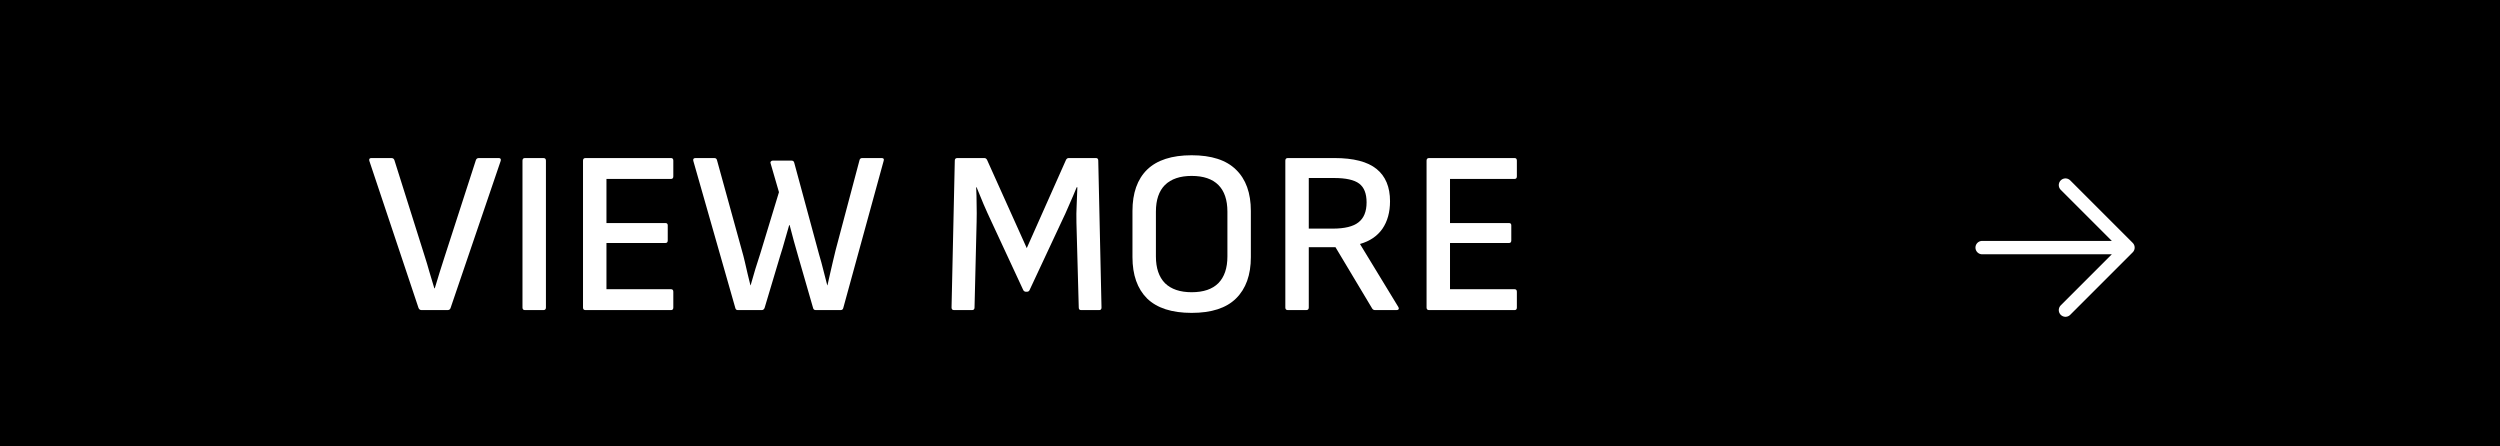
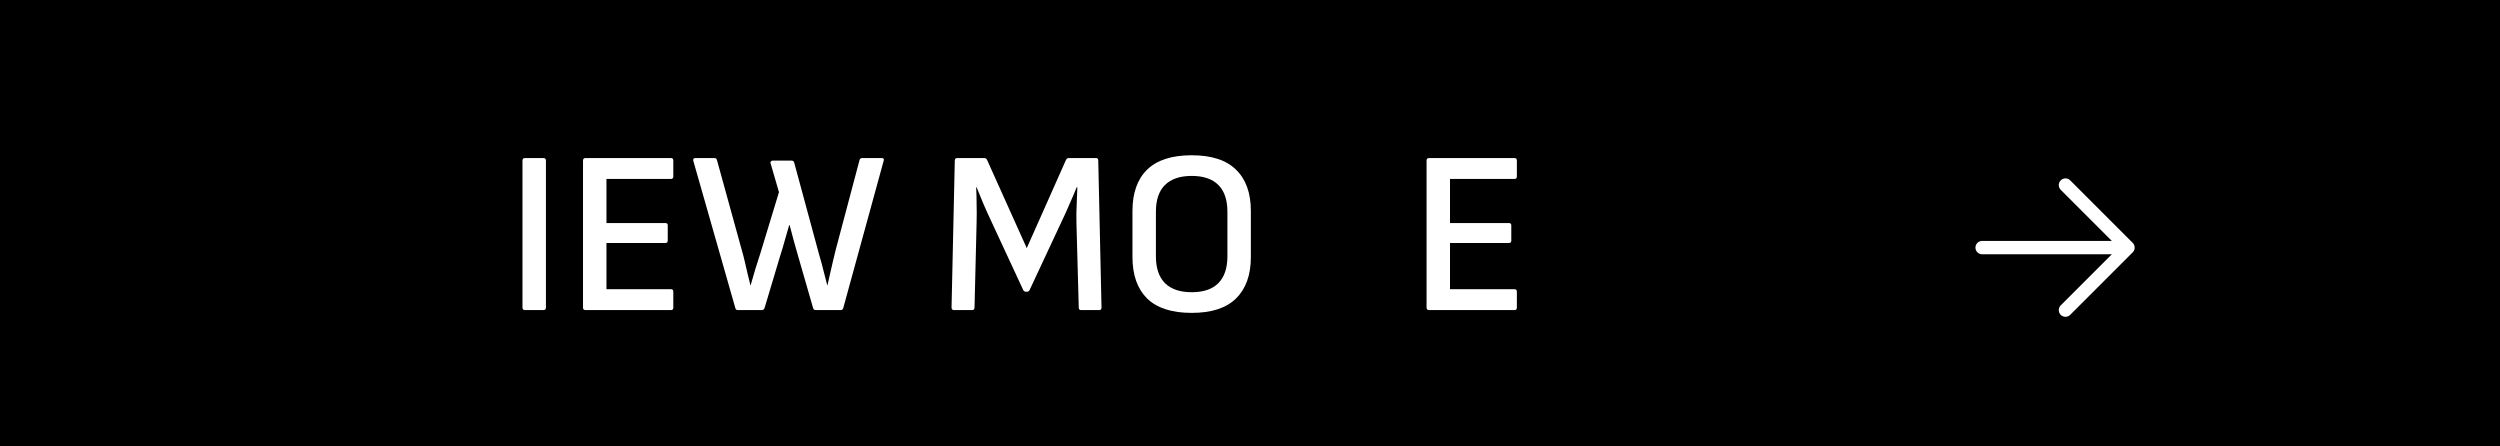
<svg xmlns="http://www.w3.org/2000/svg" width="280" height="50" viewBox="0 0 280 50" fill="none">
  <rect width="280" height="50" fill="black" />
  <path d="M160.061 34.731C159.871 34.731 159.775 34.636 159.775 34.445V17.987C159.775 17.796 159.871 17.701 160.061 17.701H169.629C169.803 17.701 169.889 17.796 169.889 17.987V19.755C169.889 19.946 169.803 20.041 169.629 20.041H162.401V24.981H169.005C169.179 24.981 169.265 25.068 169.265 25.241V26.931C169.265 27.122 169.179 27.217 169.005 27.217H162.401V32.391H169.629C169.803 32.391 169.889 32.486 169.889 32.677V34.445C169.889 34.636 169.803 34.731 169.629 34.731H160.061Z" fill="white" />
-   <path d="M144.243 34.731C144.052 34.731 143.957 34.636 143.957 34.445V17.987C143.957 17.796 144.052 17.701 144.243 17.701H149.443C151.592 17.701 153.17 18.108 154.175 18.923C155.18 19.738 155.683 20.942 155.683 22.537C155.683 23.768 155.397 24.799 154.825 25.631C154.253 26.446 153.421 27.009 152.329 27.321V27.347L156.619 34.393C156.671 34.48 156.68 34.558 156.645 34.627C156.61 34.696 156.532 34.731 156.411 34.731H154.019C153.863 34.731 153.75 34.67 153.681 34.549L149.573 27.685H146.583V34.445C146.583 34.636 146.488 34.731 146.297 34.731H144.243ZM146.583 25.605H149.261C150.596 25.605 151.558 25.371 152.147 24.903C152.754 24.435 153.057 23.69 153.057 22.667C153.057 21.679 152.78 20.977 152.225 20.561C151.67 20.145 150.734 19.937 149.417 19.937H146.583V25.605Z" fill="white" />
  <path d="M133.466 35.043C131.248 35.043 129.584 34.506 128.474 33.431C127.382 32.339 126.836 30.796 126.836 28.803V23.629C126.836 21.618 127.382 20.076 128.474 19.001C129.584 17.926 131.248 17.389 133.466 17.389C135.685 17.389 137.34 17.926 138.432 19.001C139.542 20.076 140.096 21.618 140.096 23.629V28.803C140.096 30.796 139.542 32.339 138.432 33.431C137.34 34.506 135.685 35.043 133.466 35.043ZM133.466 32.729C134.784 32.729 135.78 32.391 136.456 31.715C137.132 31.022 137.47 30.025 137.47 28.725V23.707C137.47 22.39 137.132 21.393 136.456 20.717C135.78 20.041 134.784 19.703 133.466 19.703C132.166 19.703 131.17 20.041 130.476 20.717C129.8 21.393 129.462 22.39 129.462 23.707V28.725C129.462 30.025 129.8 31.022 130.476 31.715C131.17 32.391 132.166 32.729 133.466 32.729Z" fill="white" />
  <path d="M106.859 34.731C106.668 34.731 106.573 34.636 106.573 34.445L106.937 17.987C106.937 17.796 107.032 17.701 107.223 17.701H110.239C110.377 17.701 110.481 17.77 110.551 17.909L114.997 27.789L119.391 17.909C119.46 17.77 119.564 17.701 119.703 17.701H122.745C122.918 17.701 123.005 17.796 123.005 17.987L123.369 34.445C123.369 34.636 123.282 34.731 123.109 34.731H121.081C120.907 34.731 120.821 34.636 120.821 34.445L120.561 24.929C120.543 24.27 120.552 23.612 120.587 22.953C120.621 22.294 120.647 21.636 120.665 20.977H120.587C120.327 21.618 120.049 22.268 119.755 22.927C119.477 23.586 119.183 24.236 118.871 24.877L115.309 32.495C115.257 32.616 115.153 32.677 114.997 32.677H114.919C114.78 32.677 114.676 32.616 114.607 32.495L111.019 24.773C110.724 24.149 110.438 23.516 110.161 22.875C109.901 22.234 109.641 21.601 109.381 20.977H109.329C109.363 21.601 109.381 22.242 109.381 22.901C109.398 23.56 109.398 24.21 109.381 24.851L109.147 34.445C109.147 34.636 109.051 34.731 108.861 34.731H106.859Z" fill="white" />
  <path d="M82.642 34.731C82.486 34.731 82.391 34.653 82.356 34.497L77.65 18.013C77.598 17.805 77.685 17.701 77.91 17.701H79.99C80.163 17.701 80.267 17.779 80.302 17.935L83.084 28.023C83.206 28.439 83.318 28.872 83.422 29.323C83.526 29.774 83.63 30.224 83.734 30.675C83.838 31.108 83.942 31.533 84.046 31.949H84.072C84.246 31.342 84.419 30.744 84.592 30.155C84.783 29.548 84.974 28.95 85.164 28.361L87.244 21.523L86.308 18.299C86.273 18.212 86.282 18.143 86.334 18.091C86.386 18.022 86.456 17.987 86.542 17.987H88.648C88.822 17.987 88.925 18.074 88.96 18.247L91.742 28.517C91.915 29.089 92.072 29.661 92.21 30.233C92.349 30.805 92.496 31.377 92.652 31.949H92.678C92.765 31.55 92.86 31.126 92.964 30.675C93.068 30.224 93.172 29.774 93.276 29.323C93.38 28.872 93.484 28.439 93.588 28.023L96.266 17.935C96.301 17.779 96.405 17.701 96.578 17.701H98.736C98.962 17.701 99.04 17.805 98.97 18.013L94.446 34.497C94.412 34.653 94.308 34.731 94.134 34.731H91.378C91.205 34.731 91.101 34.653 91.066 34.497L89.402 28.725C89.229 28.136 89.064 27.555 88.908 26.983C88.752 26.394 88.596 25.804 88.44 25.215H88.388C88.232 25.787 88.067 26.359 87.894 26.931C87.738 27.503 87.565 28.084 87.374 28.673L85.632 34.497C85.563 34.653 85.459 34.731 85.32 34.731H82.642Z" fill="white" />
  <path d="M65.583 34.731C65.392 34.731 65.297 34.636 65.297 34.445V17.987C65.297 17.796 65.392 17.701 65.583 17.701H75.151C75.324 17.701 75.411 17.796 75.411 17.987V19.755C75.411 19.946 75.324 20.041 75.151 20.041H67.923V24.981H74.527C74.7 24.981 74.787 25.068 74.787 25.241V26.931C74.787 27.122 74.7 27.217 74.527 27.217H67.923V32.391H75.151C75.324 32.391 75.411 32.486 75.411 32.677V34.445C75.411 34.636 75.324 34.731 75.151 34.731H65.583Z" fill="white" />
  <path d="M58.804 34.731C58.613 34.731 58.518 34.636 58.518 34.445V17.987C58.518 17.796 58.613 17.701 58.804 17.701H60.858C61.048 17.701 61.144 17.796 61.144 17.987V34.445C61.144 34.636 61.048 34.731 60.858 34.731H58.804Z" fill="white" />
-   <path d="M47.214 34.731C47.058 34.731 46.945 34.653 46.876 34.497L41.364 18.013C41.312 17.805 41.39 17.701 41.598 17.701H43.834C44.007 17.701 44.12 17.779 44.172 17.935L47.552 28.647C47.743 29.236 47.925 29.843 48.098 30.467C48.289 31.074 48.471 31.68 48.644 32.287H48.696C48.869 31.698 49.051 31.1 49.242 30.493C49.433 29.886 49.623 29.288 49.814 28.699L53.298 17.935C53.35 17.779 53.463 17.701 53.636 17.701H55.846C56.054 17.701 56.132 17.805 56.08 18.013L50.464 34.497C50.412 34.653 50.299 34.731 50.126 34.731H47.214Z" fill="white" />
  <path d="M238.333 27.731L231.333 34.731M238.333 27.731L231.333 20.731M238.333 27.731L222 27.731" stroke="white" stroke-width="1.5" stroke-linecap="round" stroke-linejoin="round" />
</svg>